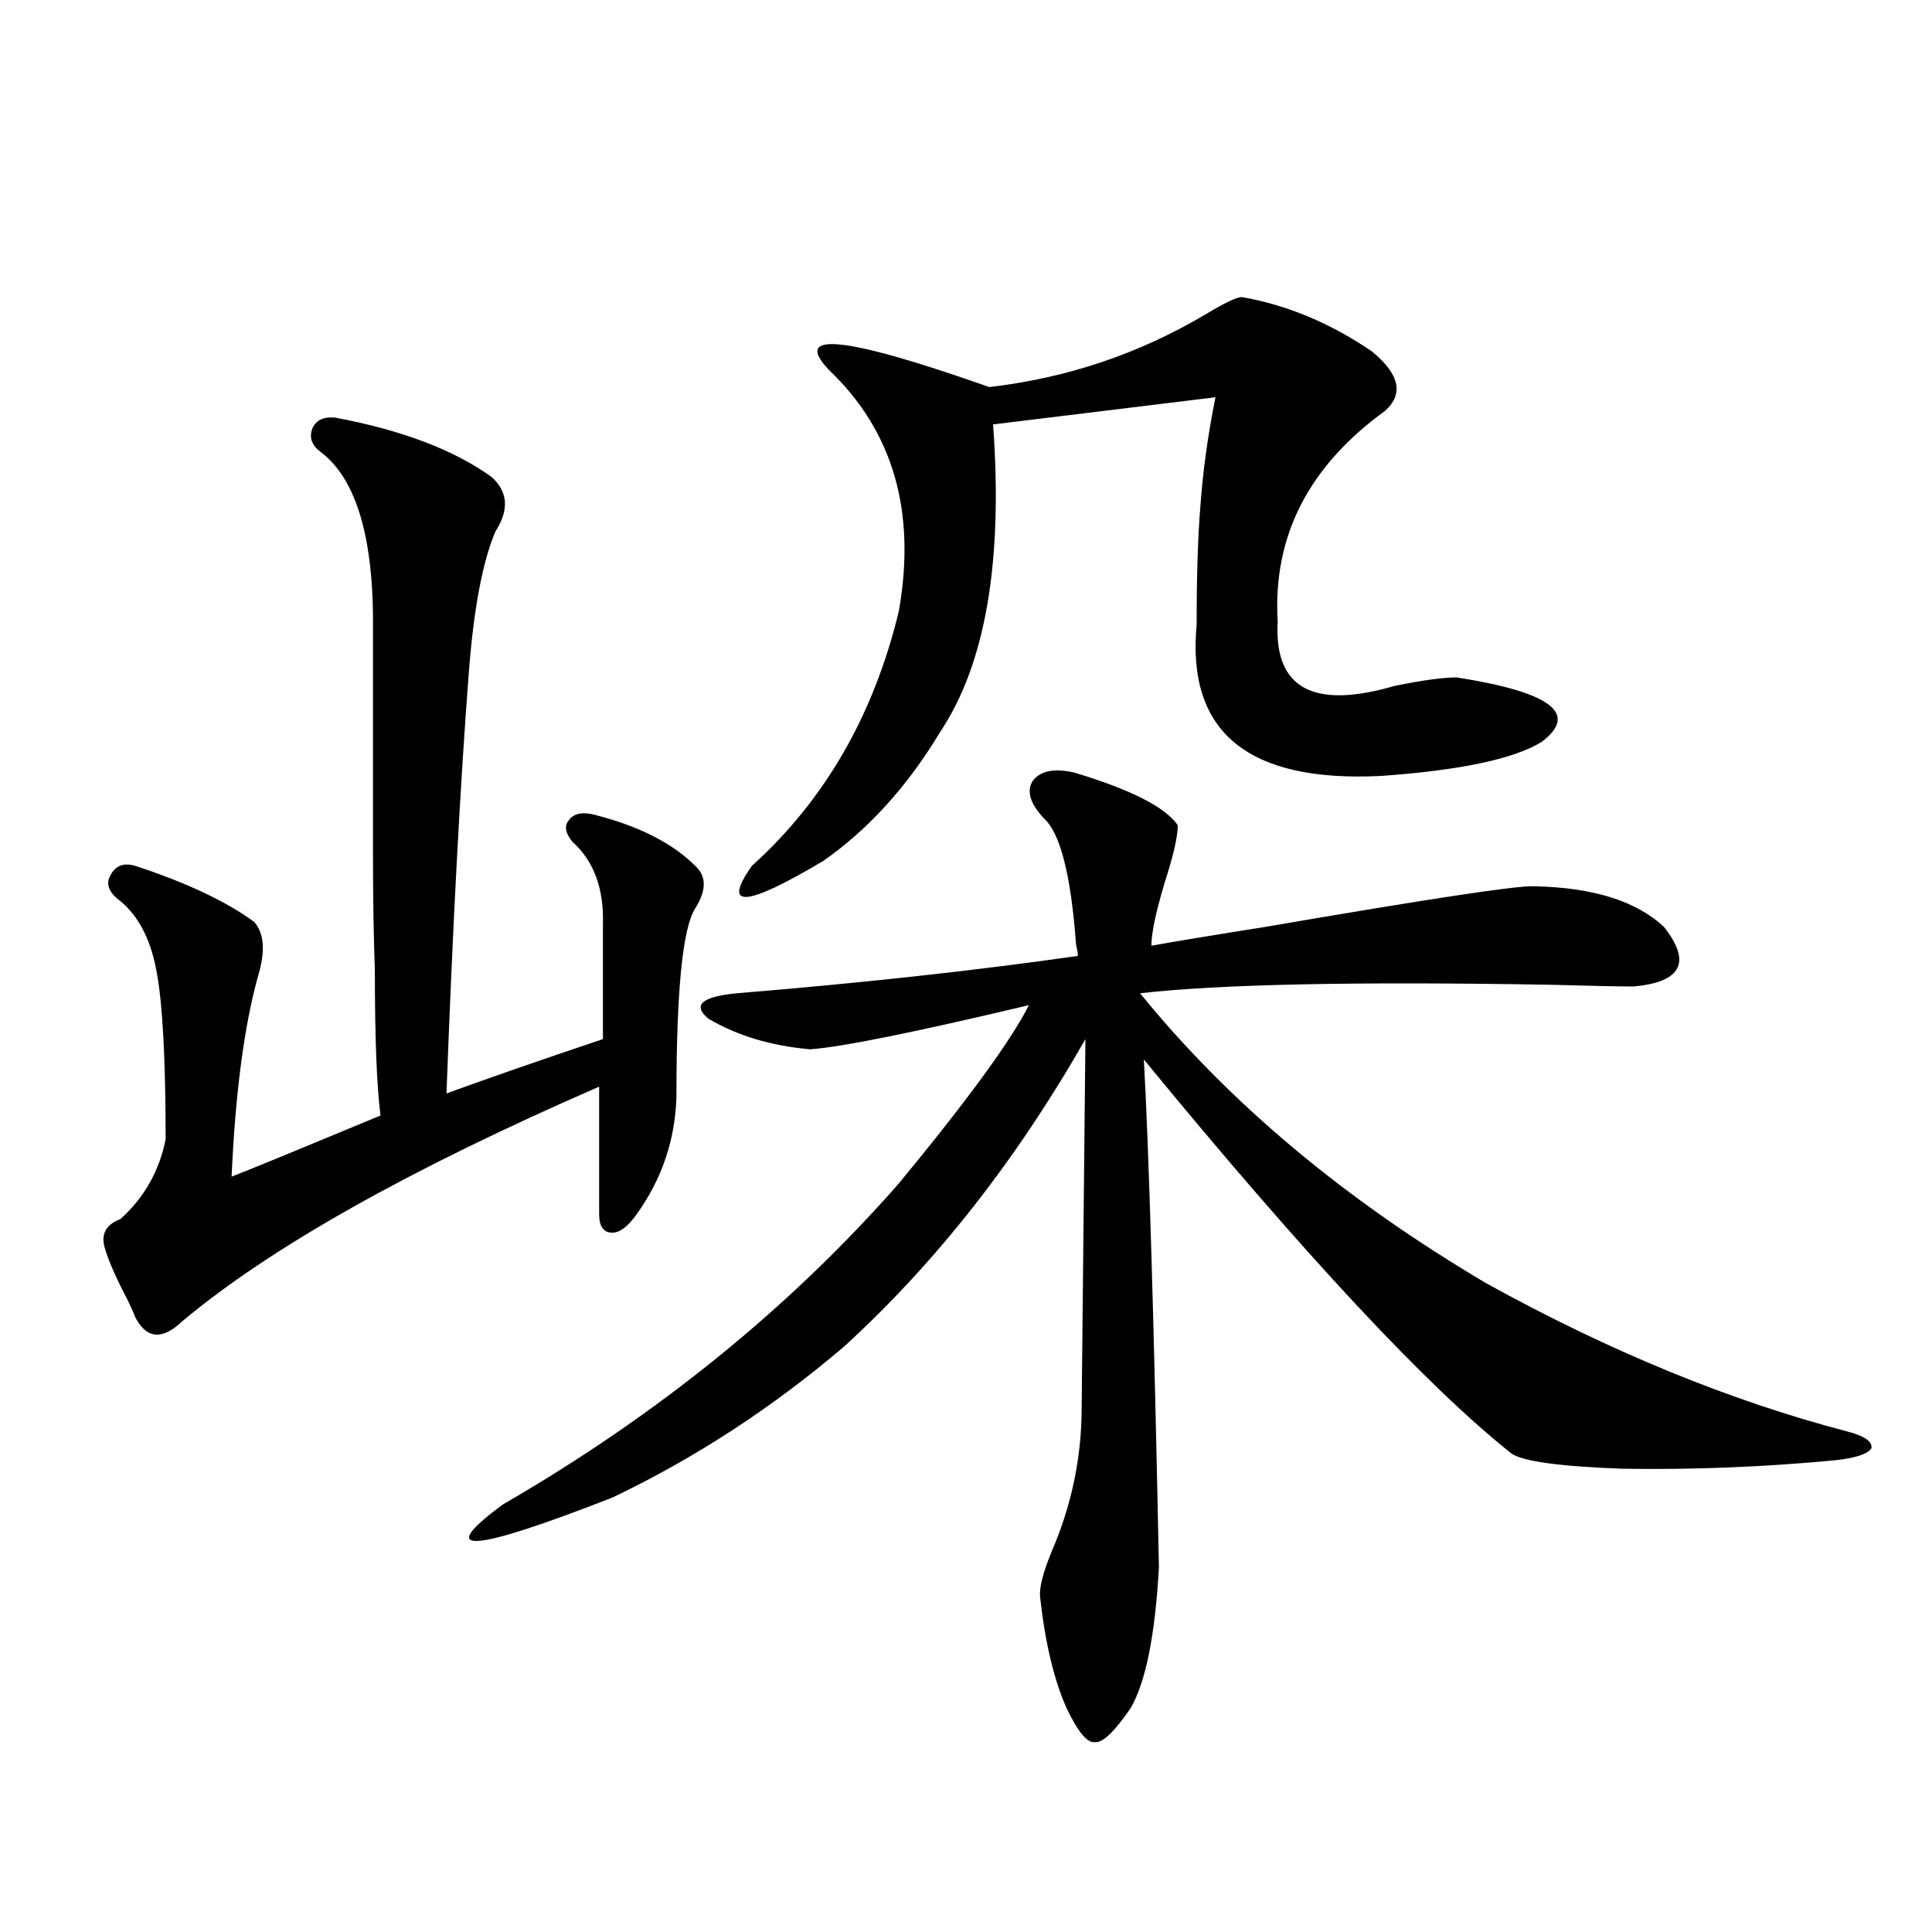
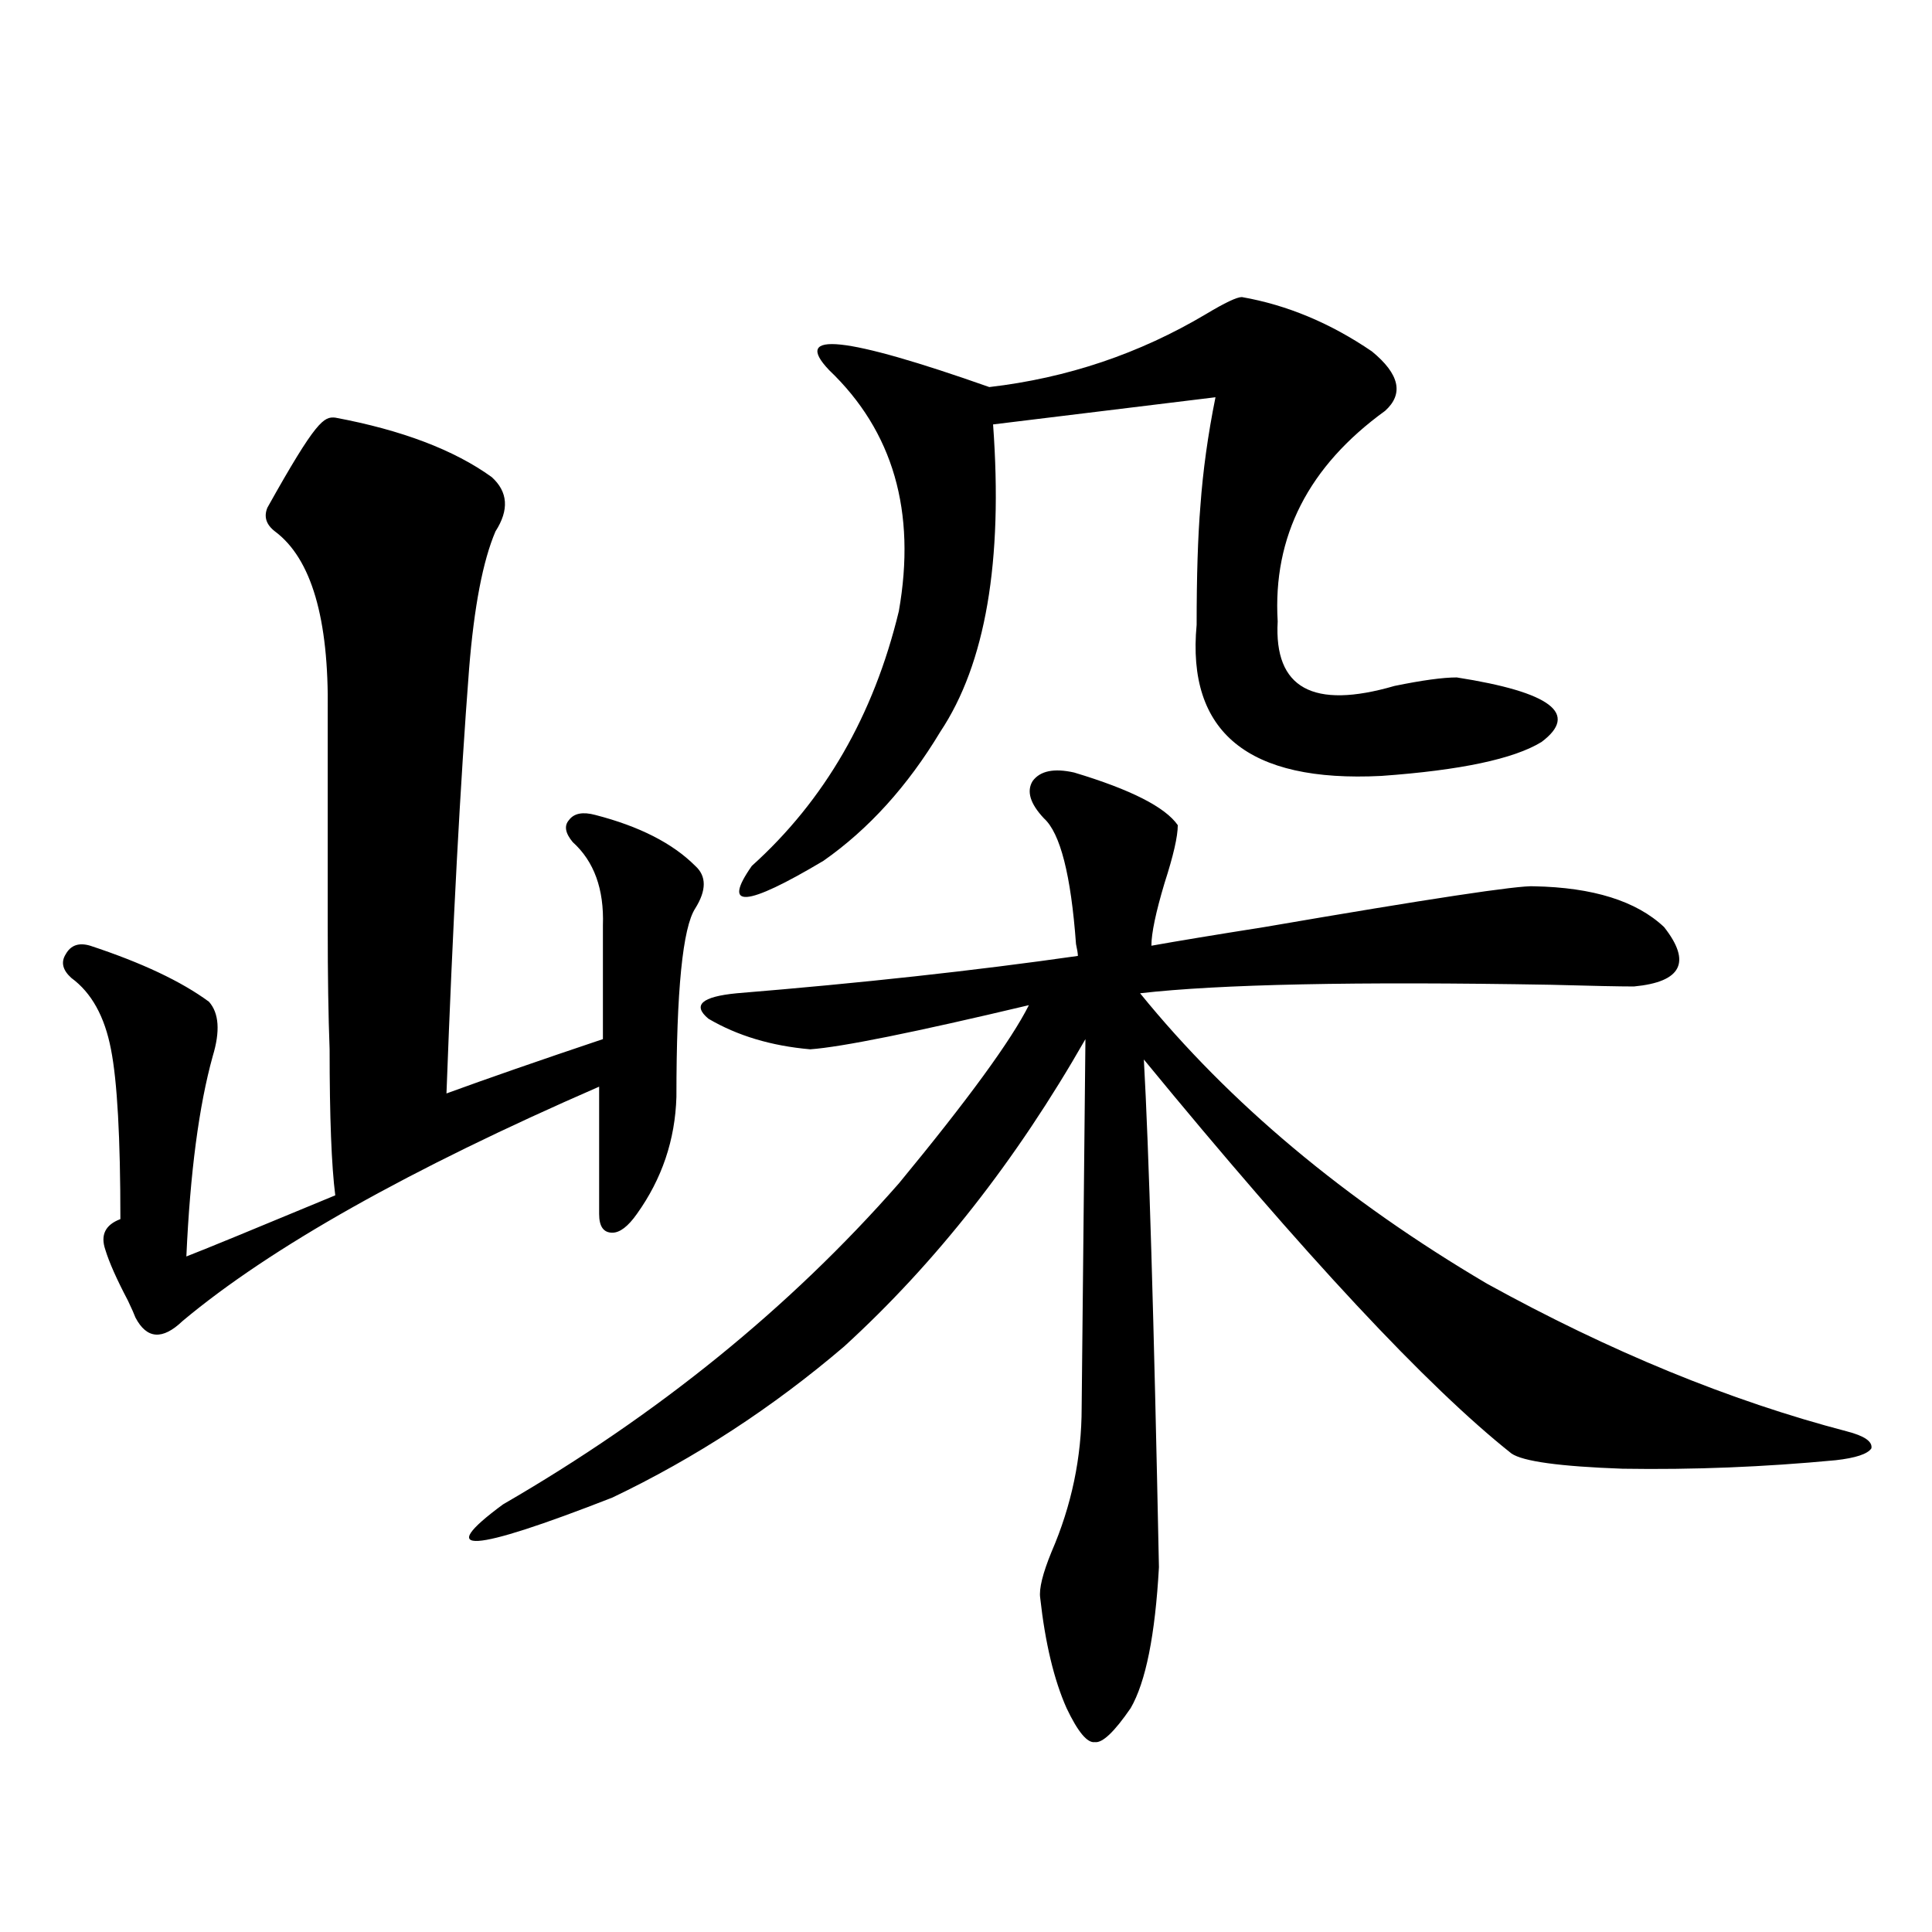
<svg xmlns="http://www.w3.org/2000/svg" version="1.1" id="图层_1" x="0px" y="0px" width="1000px" height="1000px" viewBox="0 0 1000 1000" enable-background="new 0 0 1000 1000" xml:space="preserve">
-   <path d="M173.532,216.164c34.466,6.455,61.462,16.699,80.974,30.762c8.445,7.622,9.101,17.002,1.951,28.125  c-6.509,15.244-11.066,38.975-13.658,71.191c-4.558,59.189-8.46,132.427-11.707,219.727c20.808-7.607,47.804-16.987,80.974-28.125  v-58.887c0.641-18.745-4.558-33.096-15.609-43.066c-3.902-4.683-4.558-8.486-1.951-11.426c2.592-3.516,7.149-4.395,13.658-2.637  c22.759,5.864,39.999,14.653,51.706,26.367c5.854,5.273,5.854,12.607,0,21.973c-6.509,9.971-9.756,42.49-9.756,97.559  c-0.655,22.275-7.484,42.49-20.487,60.645c-4.558,6.455-8.78,9.668-12.683,9.668c-4.558,0-6.829-3.213-6.829-9.668v-65.918  C211.9,605.231,140.027,645.661,94.51,683.742c-10.411,9.971-18.536,9.38-24.39-1.758c-0.655-1.758-1.951-4.683-3.902-8.789  c-5.854-11.123-9.756-19.912-11.707-26.367c-2.606-7.607,0-12.881,7.805-15.82c12.348-11.123,20.152-24.897,23.414-41.309  c0-42.188-1.631-71.479-4.878-87.891c-3.262-16.987-10.091-29.292-20.487-36.914c-4.558-4.092-5.533-8.198-2.927-12.305  c2.592-4.683,6.829-6.152,12.683-4.395c26.661,8.789,47.148,18.457,61.462,29.004c5.198,5.864,5.854,15.244,1.951,28.125  c-7.164,25.791-11.707,60.356-13.658,103.711c9.101-3.516,34.786-14.063,77.071-31.641c-1.951-15.229-2.927-40.43-2.927-75.586  c-0.655-16.987-0.976-38.081-0.976-63.281c0-21.094,0-58.296,0-111.621c0.641-48.037-8.46-79.102-27.316-93.164  c-4.558-3.516-5.854-7.607-3.902-12.305C163.776,217.346,167.679,215.588,173.532,216.164z M555.962,399.855  c29.268,8.789,47.148,17.881,53.657,27.246c0,5.864-2.286,15.82-6.829,29.883c-4.558,15.244-6.829,26.079-6.829,32.52  c13.003-2.334,32.515-5.562,58.535-9.668c85.196-14.639,131.704-21.67,139.509-21.094c30.563,0.591,53.002,7.622,67.315,21.094  c14.299,18.169,9.101,28.428-15.609,30.762c-7.164,0-21.463-0.288-42.926-0.879c-100.82-1.758-171.703-0.288-212.678,4.395  c46.173,56.841,106.004,106.938,179.508,150.293c63.733,35.156,125.851,60.645,186.337,76.465  c9.101,2.349,13.323,5.273,12.683,8.789c-1.951,2.939-8.14,4.985-18.536,6.152c-37.072,3.516-73.824,4.985-110.241,4.395  c-32.529-1.167-51.706-3.804-57.56-7.91c-43.581-34.565-106.994-102.529-190.239-203.906c2.592,46.294,5.198,133.896,7.805,262.793  c-1.951,35.156-6.829,59.464-14.634,72.949c-8.46,12.305-14.634,18.155-18.536,17.578c-3.902,0.577-8.78-5.273-14.634-17.578  c-6.509-14.652-11.066-33.7-13.658-57.129c-0.655-4.683,1.296-12.593,5.854-23.73c10.396-24.019,15.609-48.916,15.609-74.707  l1.951-190.723c-35.776,62.705-77.406,115.728-124.875,159.082c-37.072,31.641-77.071,57.72-119.997,78.223  c-73.504,28.716-92.36,29.883-56.584,3.516c79.998-46.279,148.289-101.65,204.873-166.113c35.762-43.354,58.2-74.116,67.315-92.285  c-59.19,14.063-96.918,21.685-113.168,22.852c-20.167-1.758-37.728-7.031-52.682-15.82c-8.46-7.031-3.582-11.426,14.634-13.184  c64.389-5.273,123.244-11.714,176.581-19.336c0-1.167-0.335-3.213-0.976-6.152c-2.606-35.732-8.14-57.417-16.585-65.039  c-7.164-7.607-9.115-14.063-5.854-19.336C538.401,398.977,545.551,397.521,555.962,399.855z M642.789,153.762  c23.414,4.106,45.853,13.486,67.315,28.125c14.299,11.729,16.585,21.973,6.829,30.762c-39.679,28.716-58.215,65.039-55.608,108.984  c-1.951,34.58,18.201,45.703,60.486,33.398c14.299-2.925,25.03-4.395,32.194-4.395c48.779,7.622,63.413,18.76,43.901,33.398  c-14.313,8.789-41.95,14.653-82.925,17.578c-68.946,3.516-100.82-22.549-95.607-78.223c0-25.186,0.641-45.703,1.951-61.523  c1.296-18.154,3.902-36.914,7.805-56.25L514.012,219.68c5.198,70.903-3.902,123.926-27.316,159.082  c-16.92,28.125-37.072,50.4-60.486,66.797c-40.334,24.033-52.682,24.912-37.072,2.637c37.713-33.975,63.078-77.92,76.096-131.836  c9.101-51.553-2.927-93.164-36.097-124.805c-19.512-20.503,8.125-17.578,82.925,8.789c40.319-4.683,77.712-17.275,112.192-37.793  C634.009,156.701,640.183,153.762,642.789,153.762z" />
+   <path d="M173.532,216.164c34.466,6.455,61.462,16.699,80.974,30.762c8.445,7.622,9.101,17.002,1.951,28.125  c-6.509,15.244-11.066,38.975-13.658,71.191c-4.558,59.189-8.46,132.427-11.707,219.727c20.808-7.607,47.804-16.987,80.974-28.125  v-58.887c0.641-18.745-4.558-33.096-15.609-43.066c-3.902-4.683-4.558-8.486-1.951-11.426c2.592-3.516,7.149-4.395,13.658-2.637  c22.759,5.864,39.999,14.653,51.706,26.367c5.854,5.273,5.854,12.607,0,21.973c-6.509,9.971-9.756,42.49-9.756,97.559  c-0.655,22.275-7.484,42.49-20.487,60.645c-4.558,6.455-8.78,9.668-12.683,9.668c-4.558,0-6.829-3.213-6.829-9.668v-65.918  C211.9,605.231,140.027,645.661,94.51,683.742c-10.411,9.971-18.536,9.38-24.39-1.758c-0.655-1.758-1.951-4.683-3.902-8.789  c-5.854-11.123-9.756-19.912-11.707-26.367c-2.606-7.607,0-12.881,7.805-15.82c0-42.188-1.631-71.479-4.878-87.891c-3.262-16.987-10.091-29.292-20.487-36.914c-4.558-4.092-5.533-8.198-2.927-12.305  c2.592-4.683,6.829-6.152,12.683-4.395c26.661,8.789,47.148,18.457,61.462,29.004c5.198,5.864,5.854,15.244,1.951,28.125  c-7.164,25.791-11.707,60.356-13.658,103.711c9.101-3.516,34.786-14.063,77.071-31.641c-1.951-15.229-2.927-40.43-2.927-75.586  c-0.655-16.987-0.976-38.081-0.976-63.281c0-21.094,0-58.296,0-111.621c0.641-48.037-8.46-79.102-27.316-93.164  c-4.558-3.516-5.854-7.607-3.902-12.305C163.776,217.346,167.679,215.588,173.532,216.164z M555.962,399.855  c29.268,8.789,47.148,17.881,53.657,27.246c0,5.864-2.286,15.82-6.829,29.883c-4.558,15.244-6.829,26.079-6.829,32.52  c13.003-2.334,32.515-5.562,58.535-9.668c85.196-14.639,131.704-21.67,139.509-21.094c30.563,0.591,53.002,7.622,67.315,21.094  c14.299,18.169,9.101,28.428-15.609,30.762c-7.164,0-21.463-0.288-42.926-0.879c-100.82-1.758-171.703-0.288-212.678,4.395  c46.173,56.841,106.004,106.938,179.508,150.293c63.733,35.156,125.851,60.645,186.337,76.465  c9.101,2.349,13.323,5.273,12.683,8.789c-1.951,2.939-8.14,4.985-18.536,6.152c-37.072,3.516-73.824,4.985-110.241,4.395  c-32.529-1.167-51.706-3.804-57.56-7.91c-43.581-34.565-106.994-102.529-190.239-203.906c2.592,46.294,5.198,133.896,7.805,262.793  c-1.951,35.156-6.829,59.464-14.634,72.949c-8.46,12.305-14.634,18.155-18.536,17.578c-3.902,0.577-8.78-5.273-14.634-17.578  c-6.509-14.652-11.066-33.7-13.658-57.129c-0.655-4.683,1.296-12.593,5.854-23.73c10.396-24.019,15.609-48.916,15.609-74.707  l1.951-190.723c-35.776,62.705-77.406,115.728-124.875,159.082c-37.072,31.641-77.071,57.72-119.997,78.223  c-73.504,28.716-92.36,29.883-56.584,3.516c79.998-46.279,148.289-101.65,204.873-166.113c35.762-43.354,58.2-74.116,67.315-92.285  c-59.19,14.063-96.918,21.685-113.168,22.852c-20.167-1.758-37.728-7.031-52.682-15.82c-8.46-7.031-3.582-11.426,14.634-13.184  c64.389-5.273,123.244-11.714,176.581-19.336c0-1.167-0.335-3.213-0.976-6.152c-2.606-35.732-8.14-57.417-16.585-65.039  c-7.164-7.607-9.115-14.063-5.854-19.336C538.401,398.977,545.551,397.521,555.962,399.855z M642.789,153.762  c23.414,4.106,45.853,13.486,67.315,28.125c14.299,11.729,16.585,21.973,6.829,30.762c-39.679,28.716-58.215,65.039-55.608,108.984  c-1.951,34.58,18.201,45.703,60.486,33.398c14.299-2.925,25.03-4.395,32.194-4.395c48.779,7.622,63.413,18.76,43.901,33.398  c-14.313,8.789-41.95,14.653-82.925,17.578c-68.946,3.516-100.82-22.549-95.607-78.223c0-25.186,0.641-45.703,1.951-61.523  c1.296-18.154,3.902-36.914,7.805-56.25L514.012,219.68c5.198,70.903-3.902,123.926-27.316,159.082  c-16.92,28.125-37.072,50.4-60.486,66.797c-40.334,24.033-52.682,24.912-37.072,2.637c37.713-33.975,63.078-77.92,76.096-131.836  c9.101-51.553-2.927-93.164-36.097-124.805c-19.512-20.503,8.125-17.578,82.925,8.789c40.319-4.683,77.712-17.275,112.192-37.793  C634.009,156.701,640.183,153.762,642.789,153.762z" />
</svg>